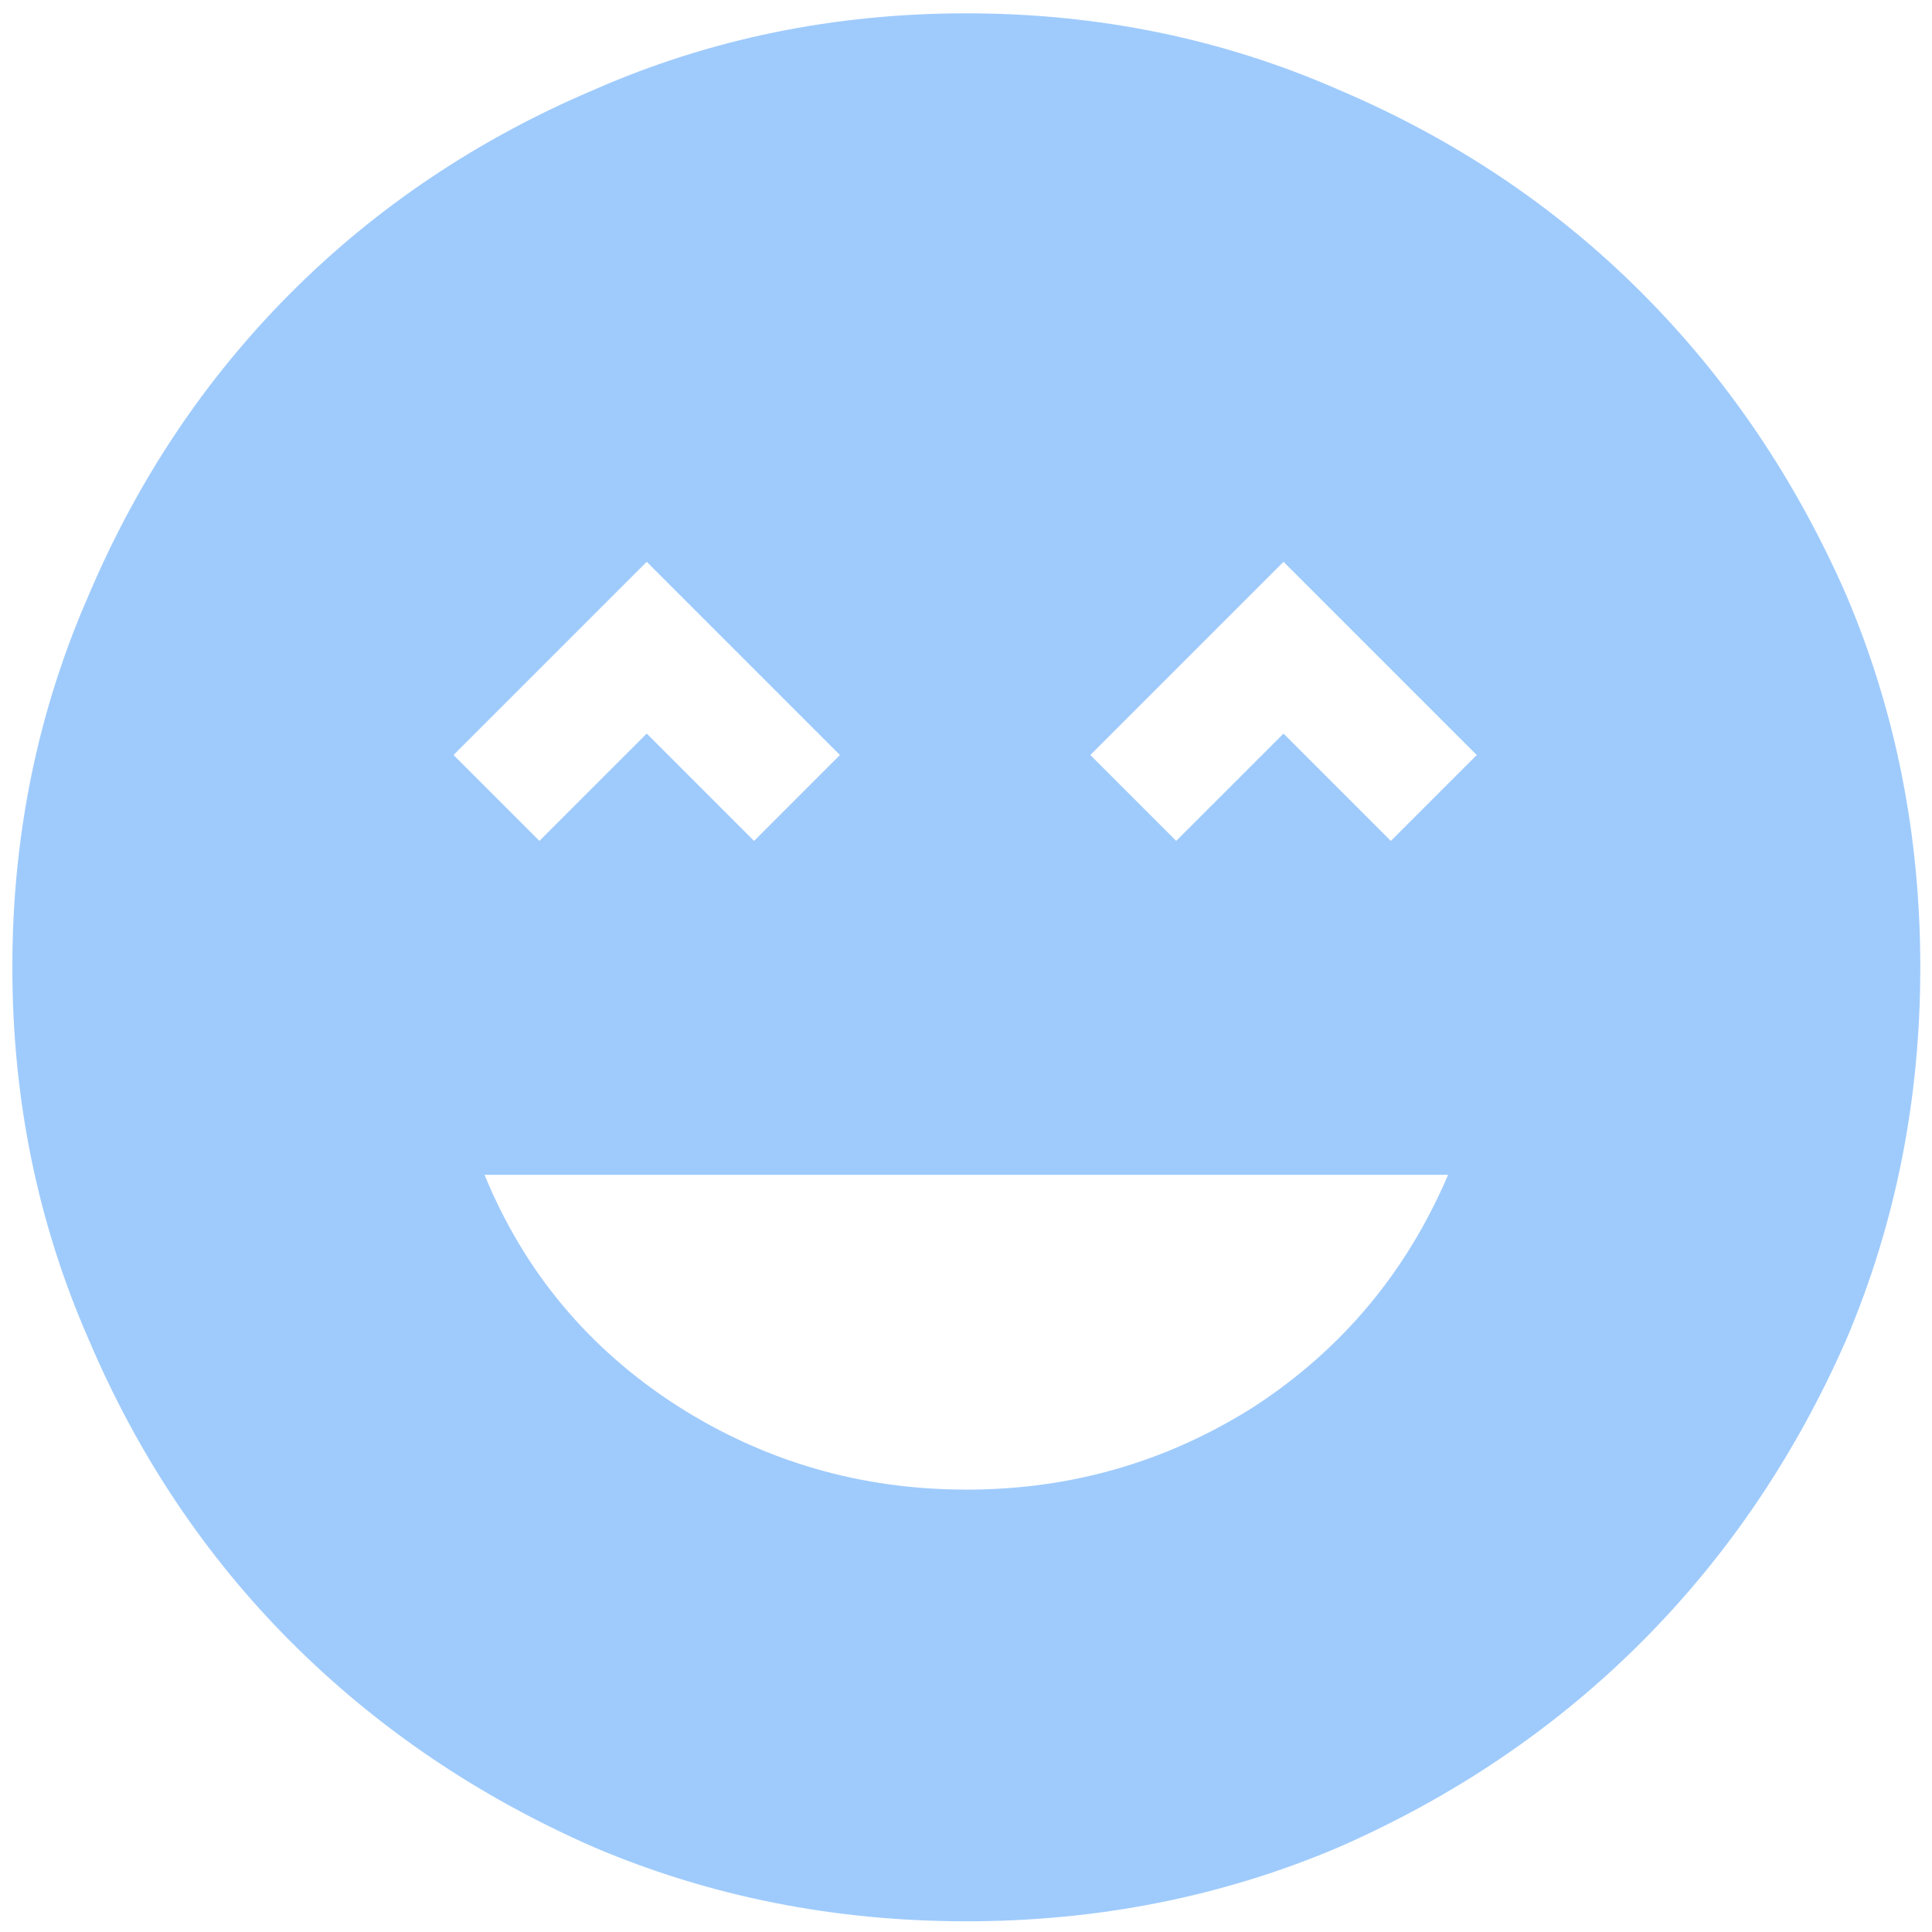
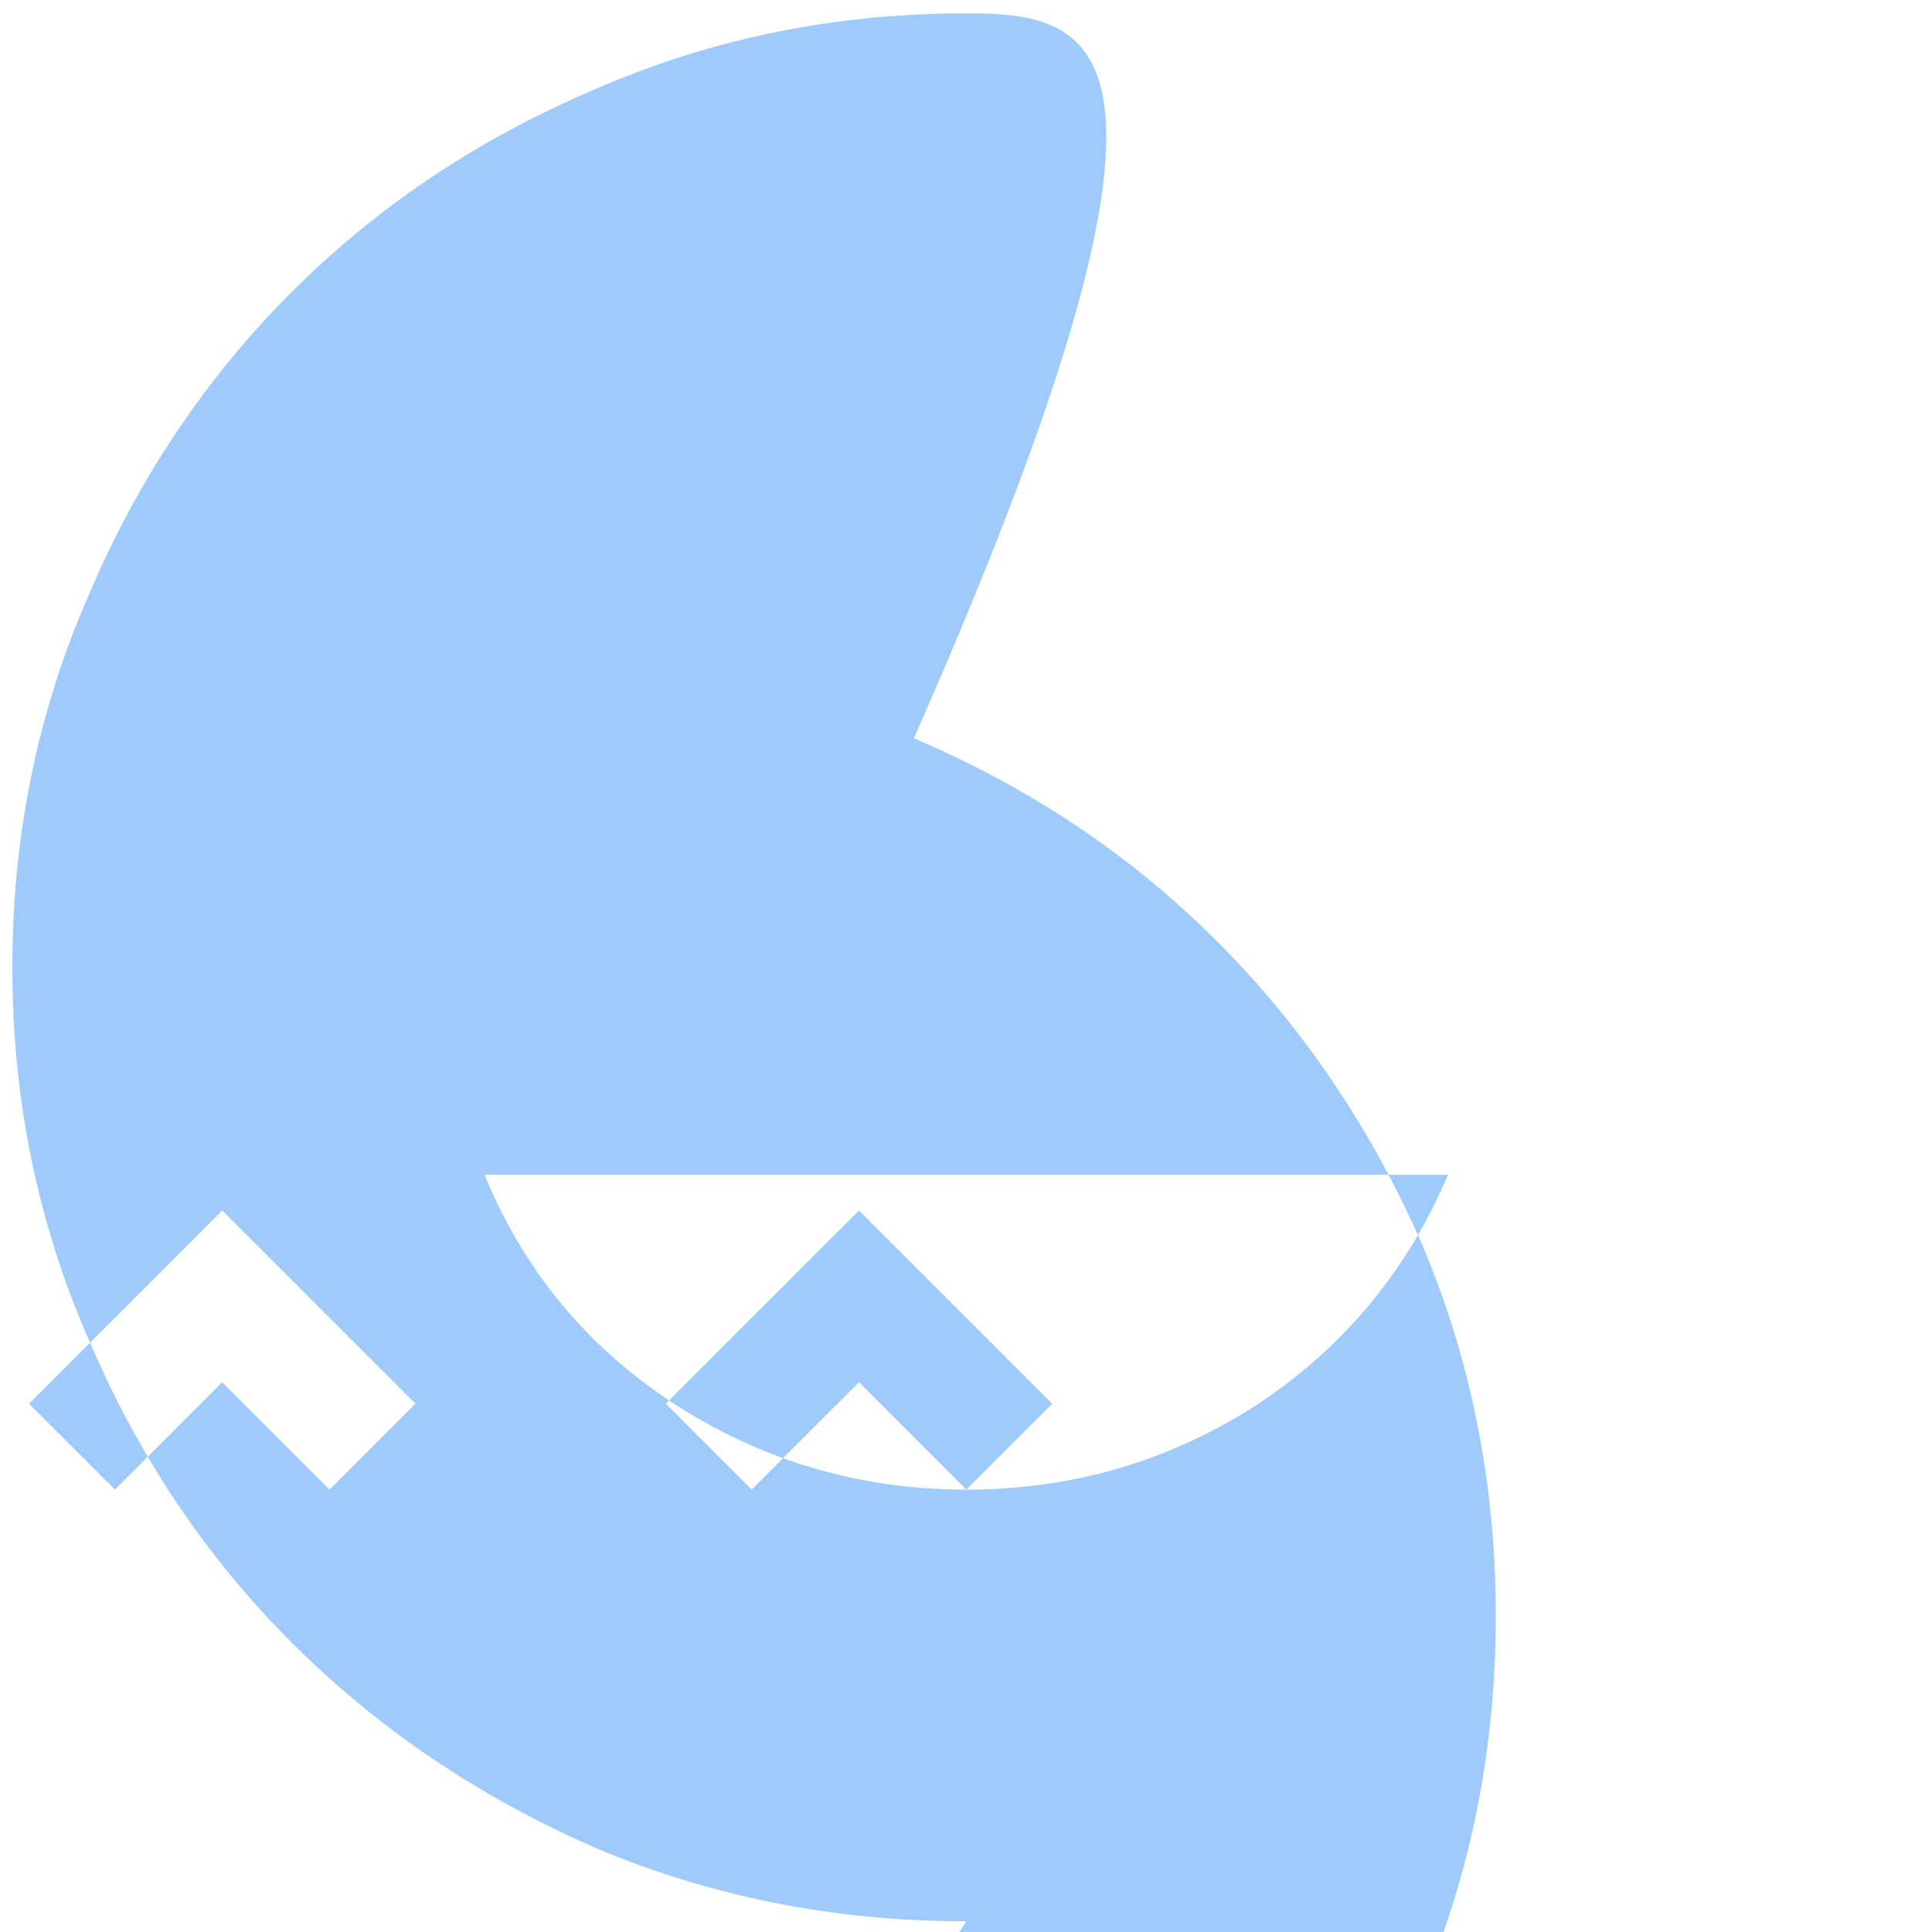
<svg xmlns="http://www.w3.org/2000/svg" width="59" height="59" viewBox="0 0 59 59" fill="none">
-   <path d="M29.51 45.49c-3.205 0-6.143-.85-8.813-2.549-2.72-1.748-4.686-4.103-5.9-7.065h29.425c-1.262 2.962-3.229 5.317-5.9 7.065-2.67 1.7-5.608 2.55-8.812 2.55zm12.964-19.81l-3.277-3.278-3.278 3.277-2.622-2.622 5.9-5.9 5.9 5.9-2.623 2.623zm-19.446 0l-3.278-3.278-3.277 3.277-2.623-2.622 5.9-5.9 5.9 5.9-2.622 2.623zm6.482 32.993c4.03 0 7.817-.752 11.362-2.258 3.544-1.553 6.628-3.641 9.25-6.263s4.71-5.706 6.264-9.25c1.505-3.545 2.257-7.332 2.257-11.362s-.752-7.818-2.258-11.362c-1.553-3.545-3.641-6.628-6.263-9.25s-5.706-4.686-9.25-6.191C37.327 1.183 33.54.407 29.51.407s-7.818.776-11.362 2.33c-3.545 1.505-6.628 3.569-9.25 6.19-2.622 2.623-4.686 5.706-6.191 9.25C1.153 21.723.377 25.51.377 29.54c0 4.03.776 7.817 2.33 11.362 1.505 3.544 3.569 6.628 6.19 9.25 2.623 2.622 5.706 4.71 9.25 6.263 3.545 1.506 7.333 2.258 11.363 2.258z" fill="#9FCBFC" />
+   <path d="M29.51 45.49c-3.205 0-6.143-.85-8.813-2.549-2.72-1.748-4.686-4.103-5.9-7.065h29.425c-1.262 2.962-3.229 5.317-5.9 7.065-2.67 1.7-5.608 2.55-8.812 2.55zl-3.277-3.278-3.278 3.277-2.622-2.622 5.9-5.9 5.9 5.9-2.623 2.623zm-19.446 0l-3.278-3.278-3.277 3.277-2.623-2.622 5.9-5.9 5.9 5.9-2.622 2.623zm6.482 32.993c4.03 0 7.817-.752 11.362-2.258 3.544-1.553 6.628-3.641 9.25-6.263s4.71-5.706 6.264-9.25c1.505-3.545 2.257-7.332 2.257-11.362s-.752-7.818-2.258-11.362c-1.553-3.545-3.641-6.628-6.263-9.25s-5.706-4.686-9.25-6.191C37.327 1.183 33.54.407 29.51.407s-7.818.776-11.362 2.33c-3.545 1.505-6.628 3.569-9.25 6.19-2.622 2.623-4.686 5.706-6.191 9.25C1.153 21.723.377 25.51.377 29.54c0 4.03.776 7.817 2.33 11.362 1.505 3.544 3.569 6.628 6.19 9.25 2.623 2.622 5.706 4.71 9.25 6.263 3.545 1.506 7.333 2.258 11.363 2.258z" fill="#9FCBFC" />
</svg>